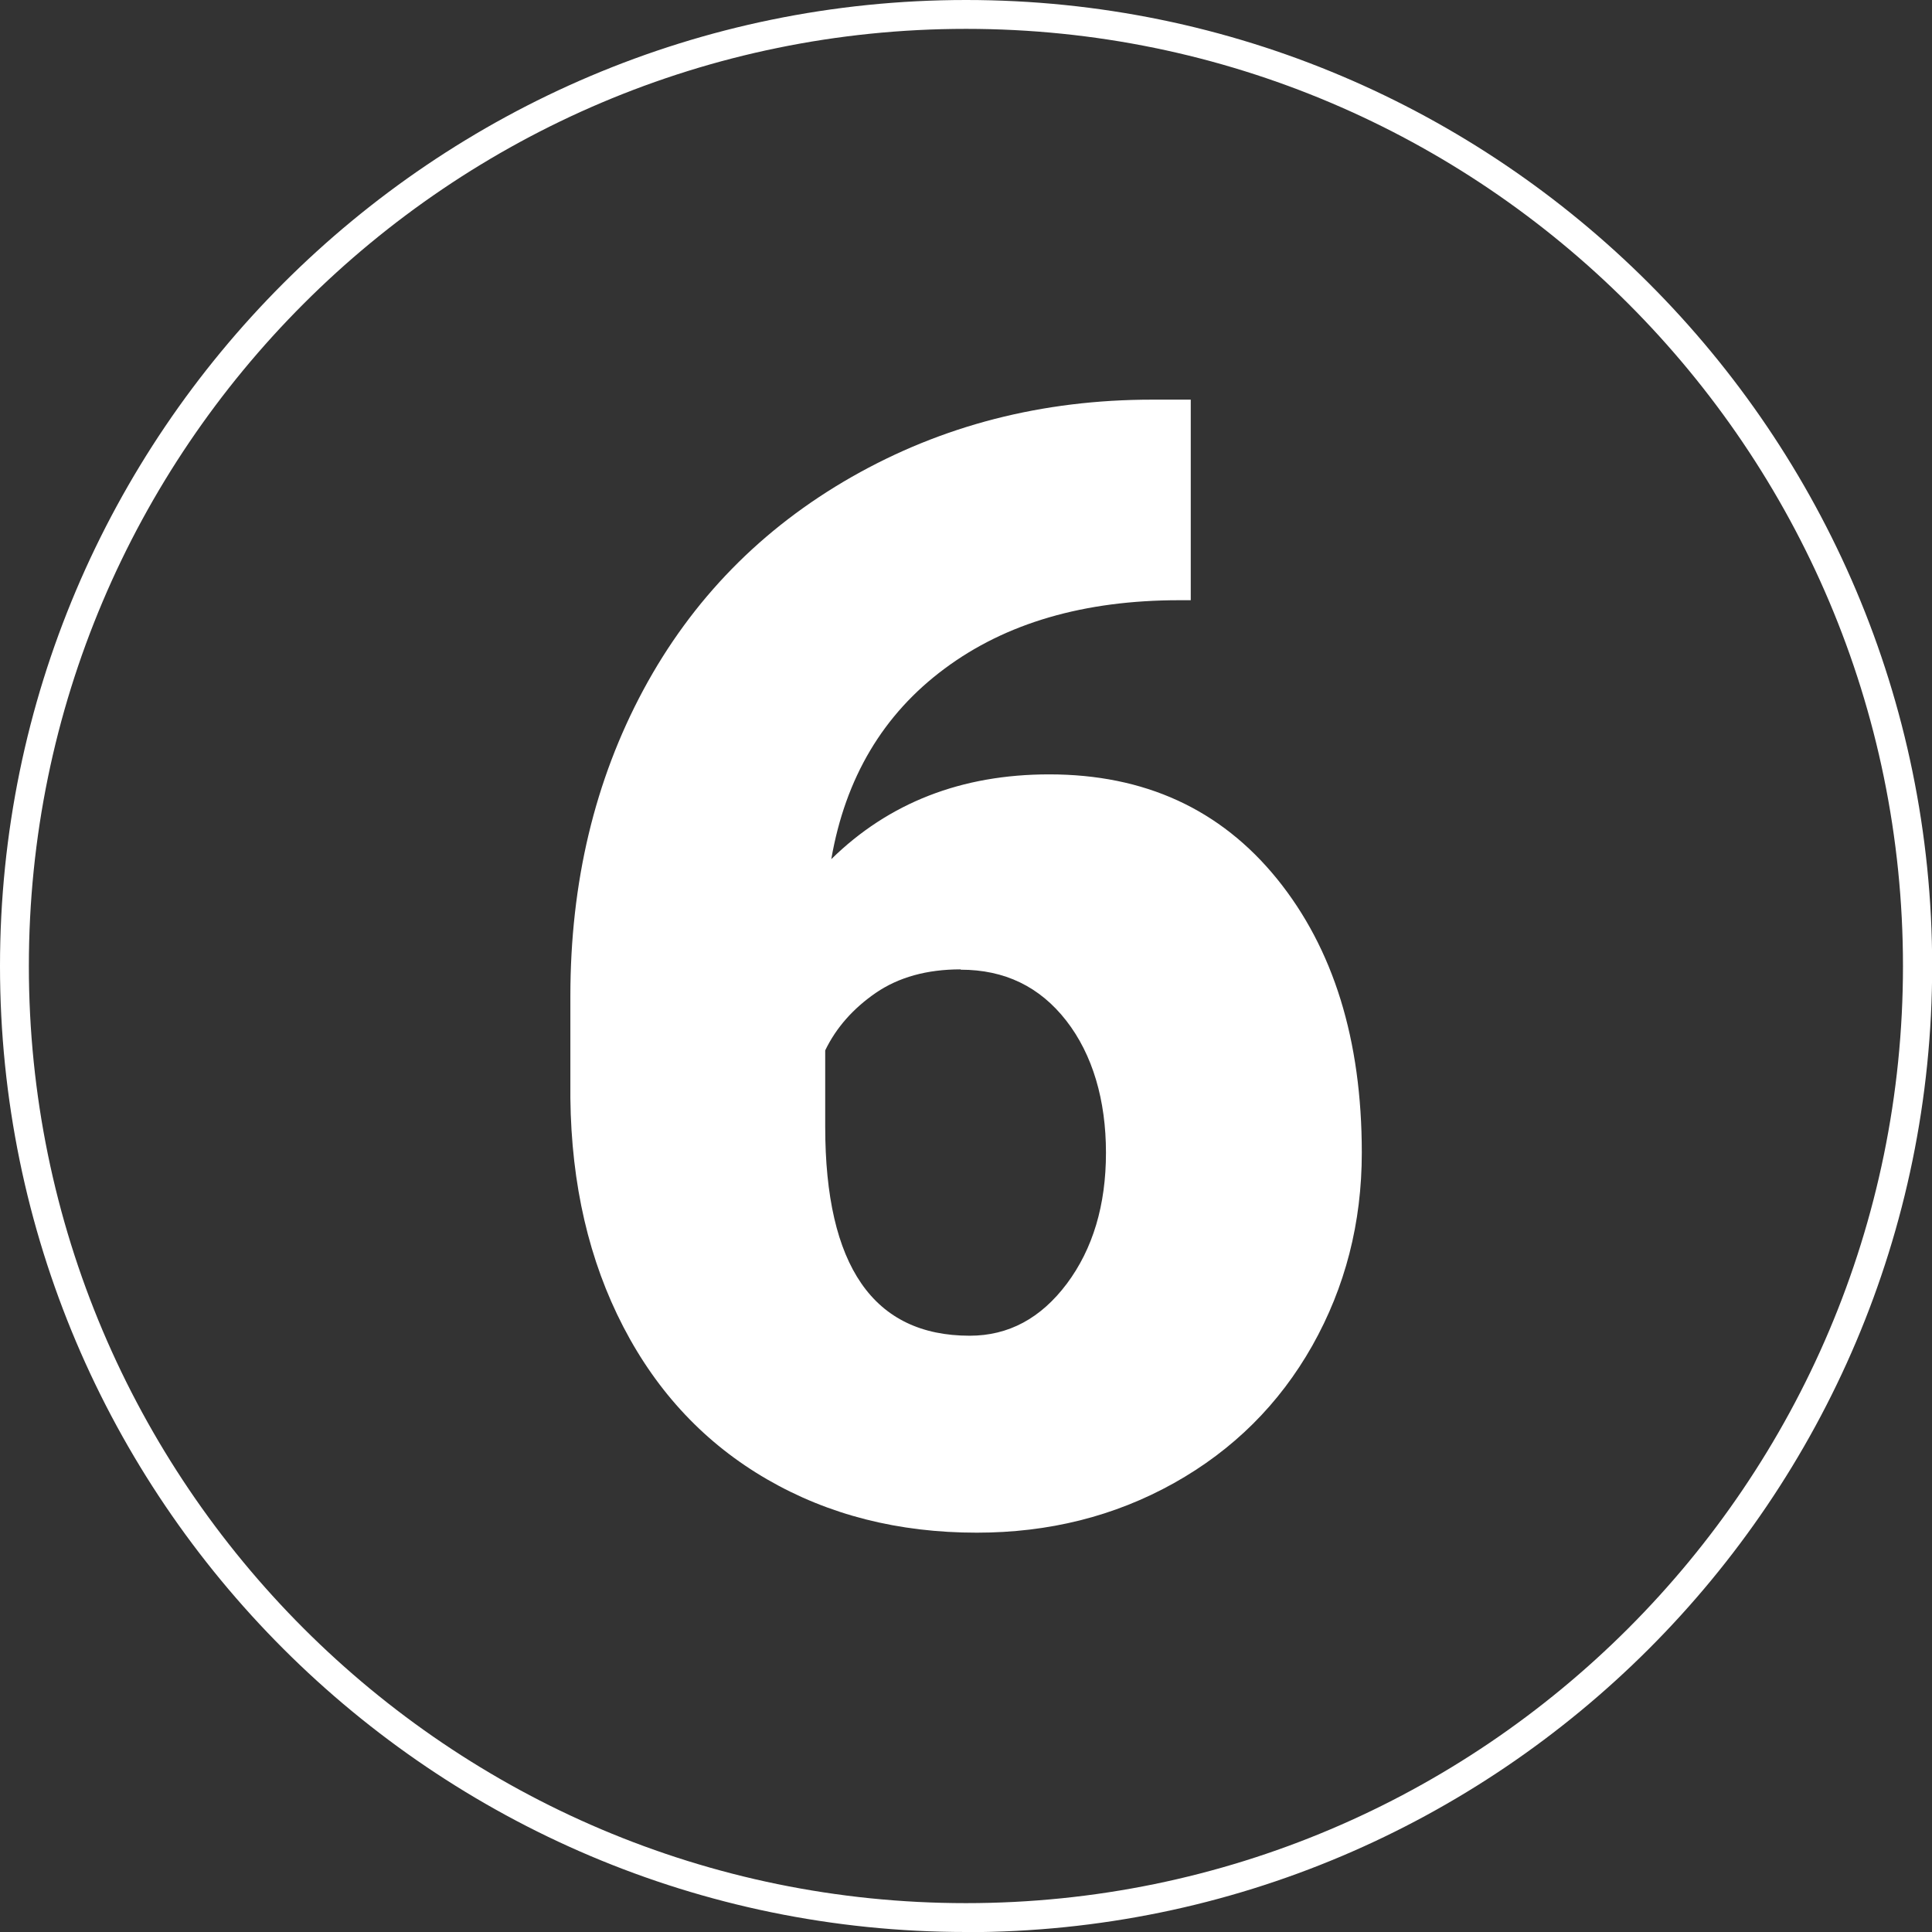
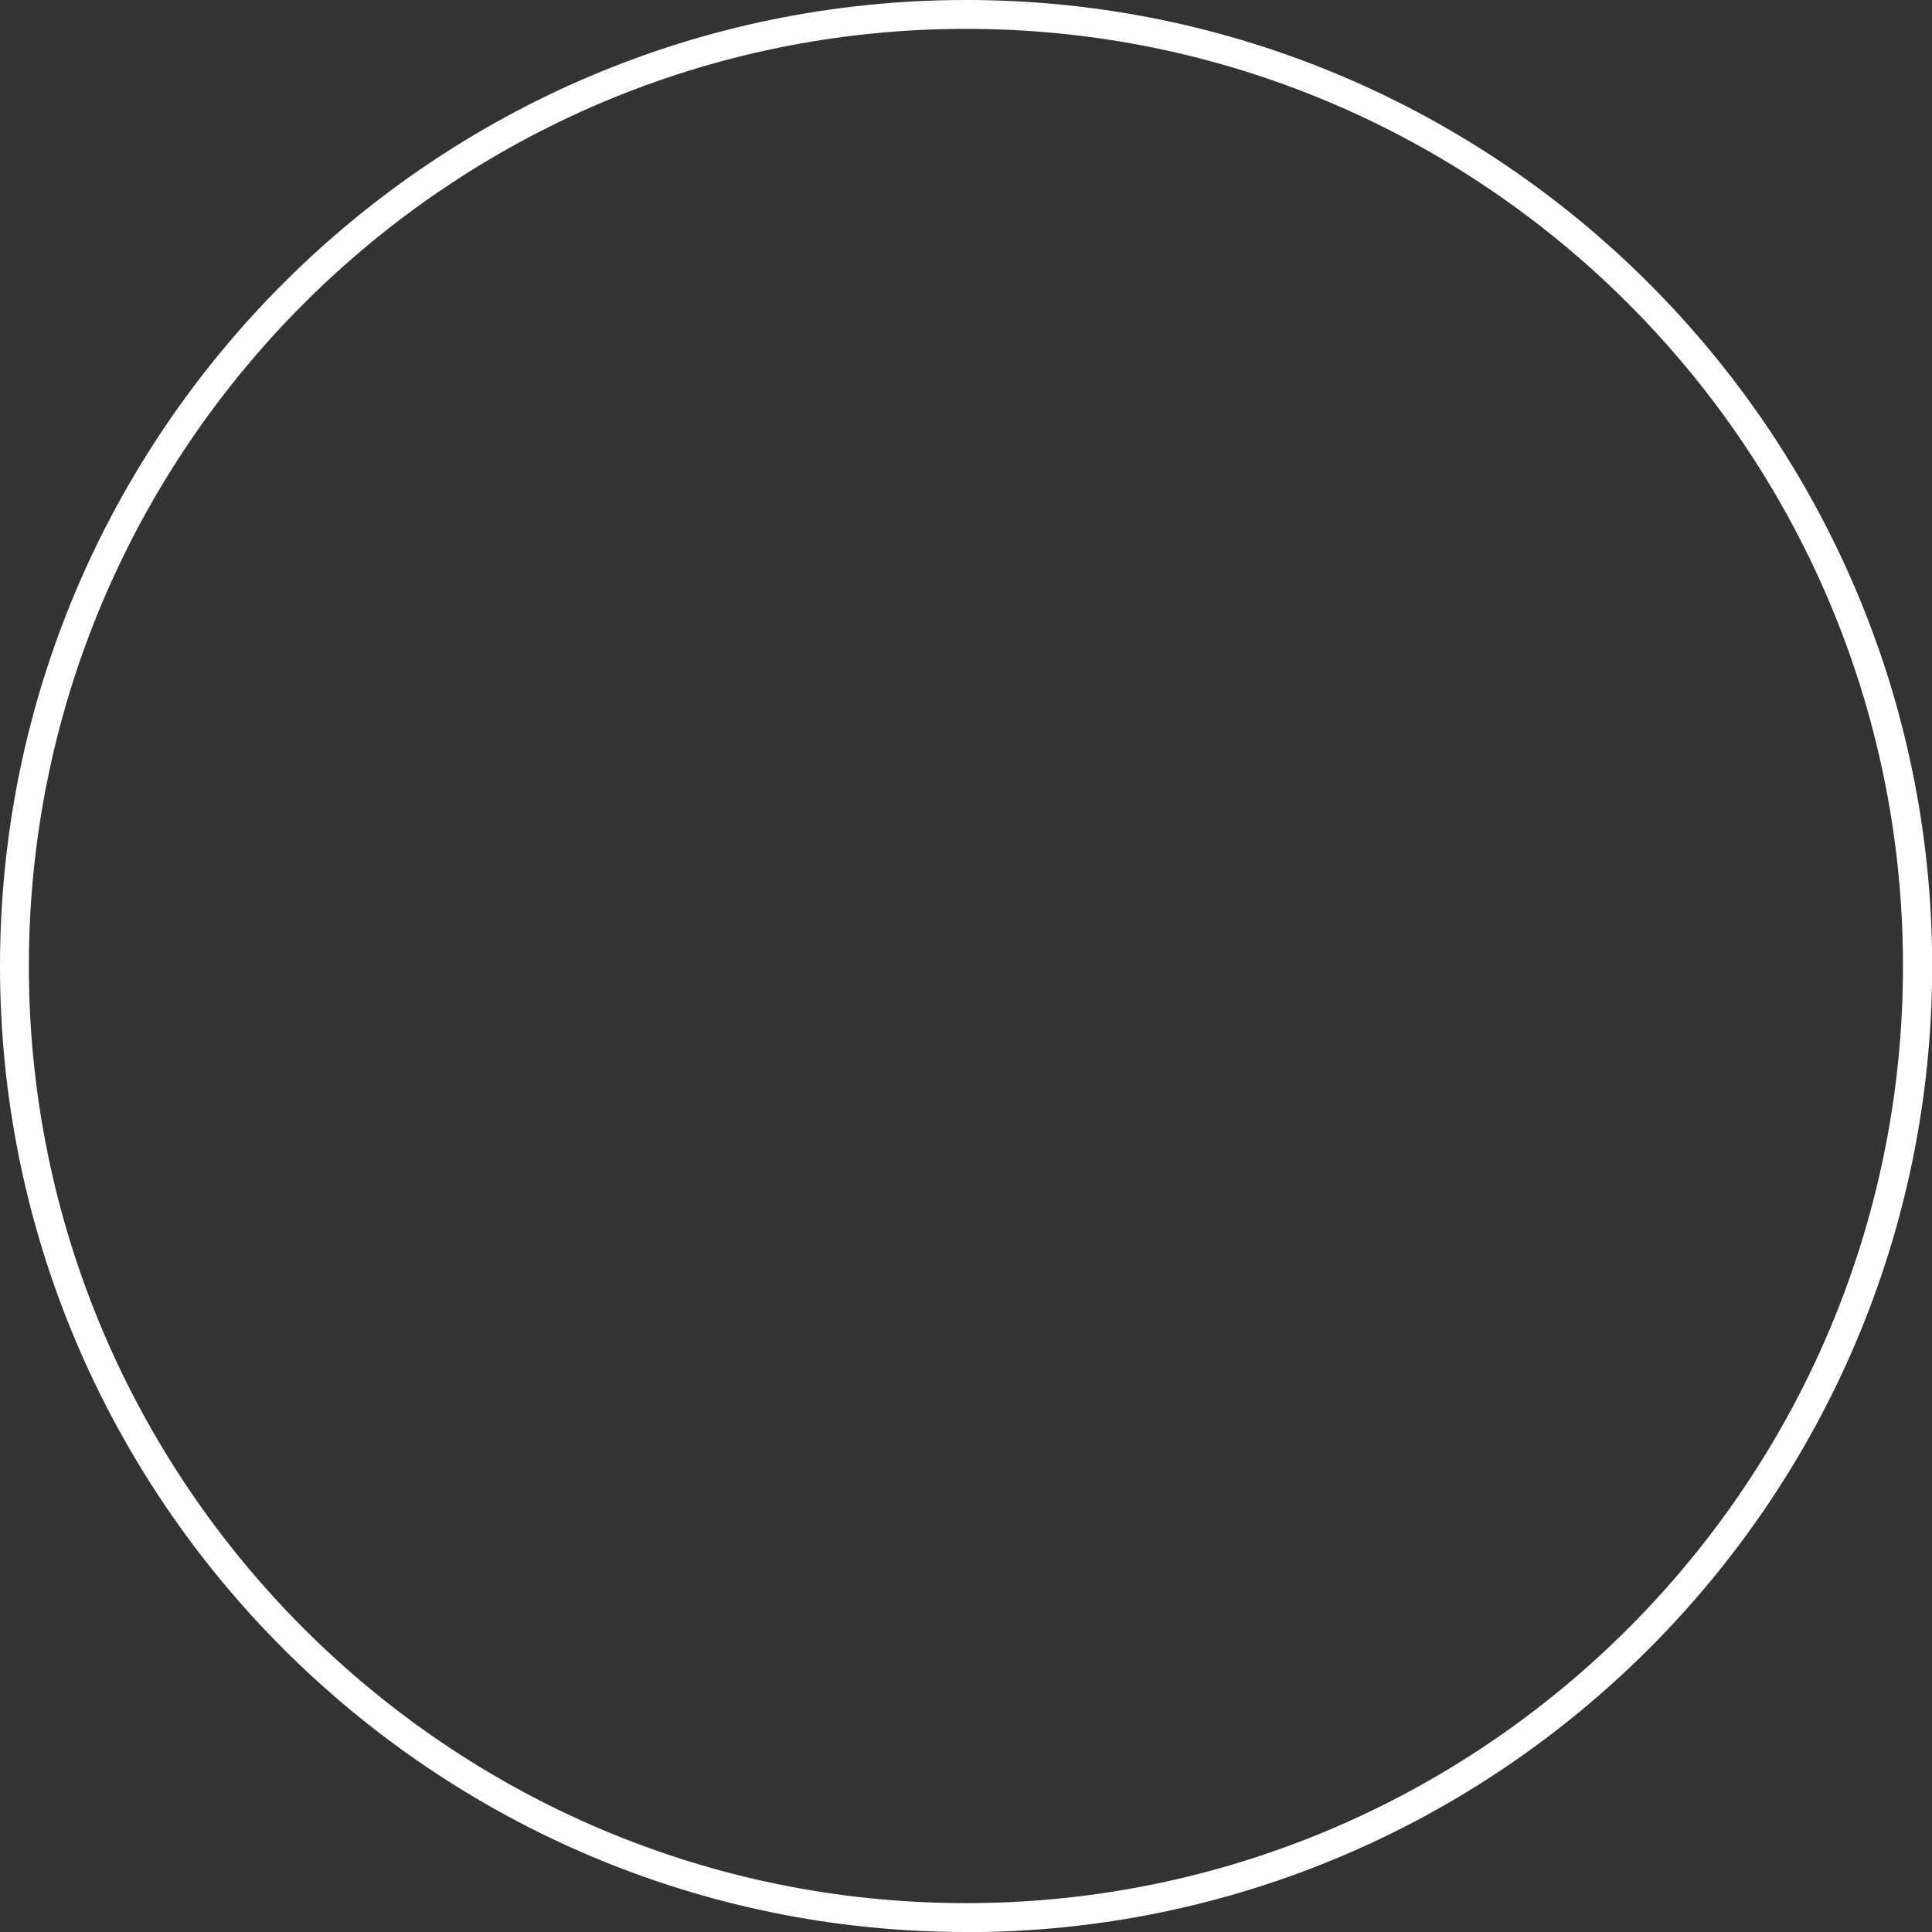
<svg xmlns="http://www.w3.org/2000/svg" id="Ebene_1" viewBox="0 0 117.81 117.81">
  <rect x="0" y="0" width="117.81" height="117.81" fill="#333333" stroke="none" />
  <defs>
    <style>.cls-1{fill:#fff;stroke-width:0px;}</style>
  </defs>
-   <path class="cls-1" d="M72.61,24.37v12.23h-.69c-5.81,0-10.59,1.39-14.33,4.18-3.74,2.78-6.04,6.65-6.9,11.61,3.51-3.44,7.94-5.17,13.29-5.17,5.81,0,10.44,2.12,13.89,6.37,3.44,4.25,5.17,9.81,5.17,16.7,0,4.28-1.01,8.2-3.02,11.77-2.02,3.57-4.83,6.36-8.44,8.38-3.62,2.02-7.62,3.02-12.02,3.02-4.77,0-9.03-1.08-12.78-3.25-3.75-2.17-6.68-5.27-8.77-9.3-2.09-4.03-3.17-8.67-3.23-13.94v-6.23c0-6.92,1.48-13.14,4.45-18.67,2.97-5.52,7.21-9.85,12.71-12.99,5.51-3.14,11.61-4.71,18.32-4.71h2.35ZM58.58,59.11c-2.06,0-3.78.48-5.17,1.43-1.38.95-2.42,2.12-3.09,3.51v4.66c0,8.49,2.94,12.74,8.81,12.74,2.37,0,4.34-1.06,5.93-3.18,1.58-2.12,2.38-4.78,2.38-7.98s-.81-5.98-2.42-8.05c-1.62-2.08-3.76-3.11-6.44-3.11Z" />
  <path class="cls-1" d="M58.91,117.81C26.43,117.81,0,91.39,0,58.91S26.43,0,58.91,0s58.91,26.43,58.91,58.91-26.43,58.91-58.91,58.91ZM58.91,1.76C27.4,1.76,1.76,27.4,1.76,58.91s25.63,57.14,57.14,57.14,57.14-25.63,57.14-57.14S90.42,1.76,58.91,1.76Z" />
</svg>